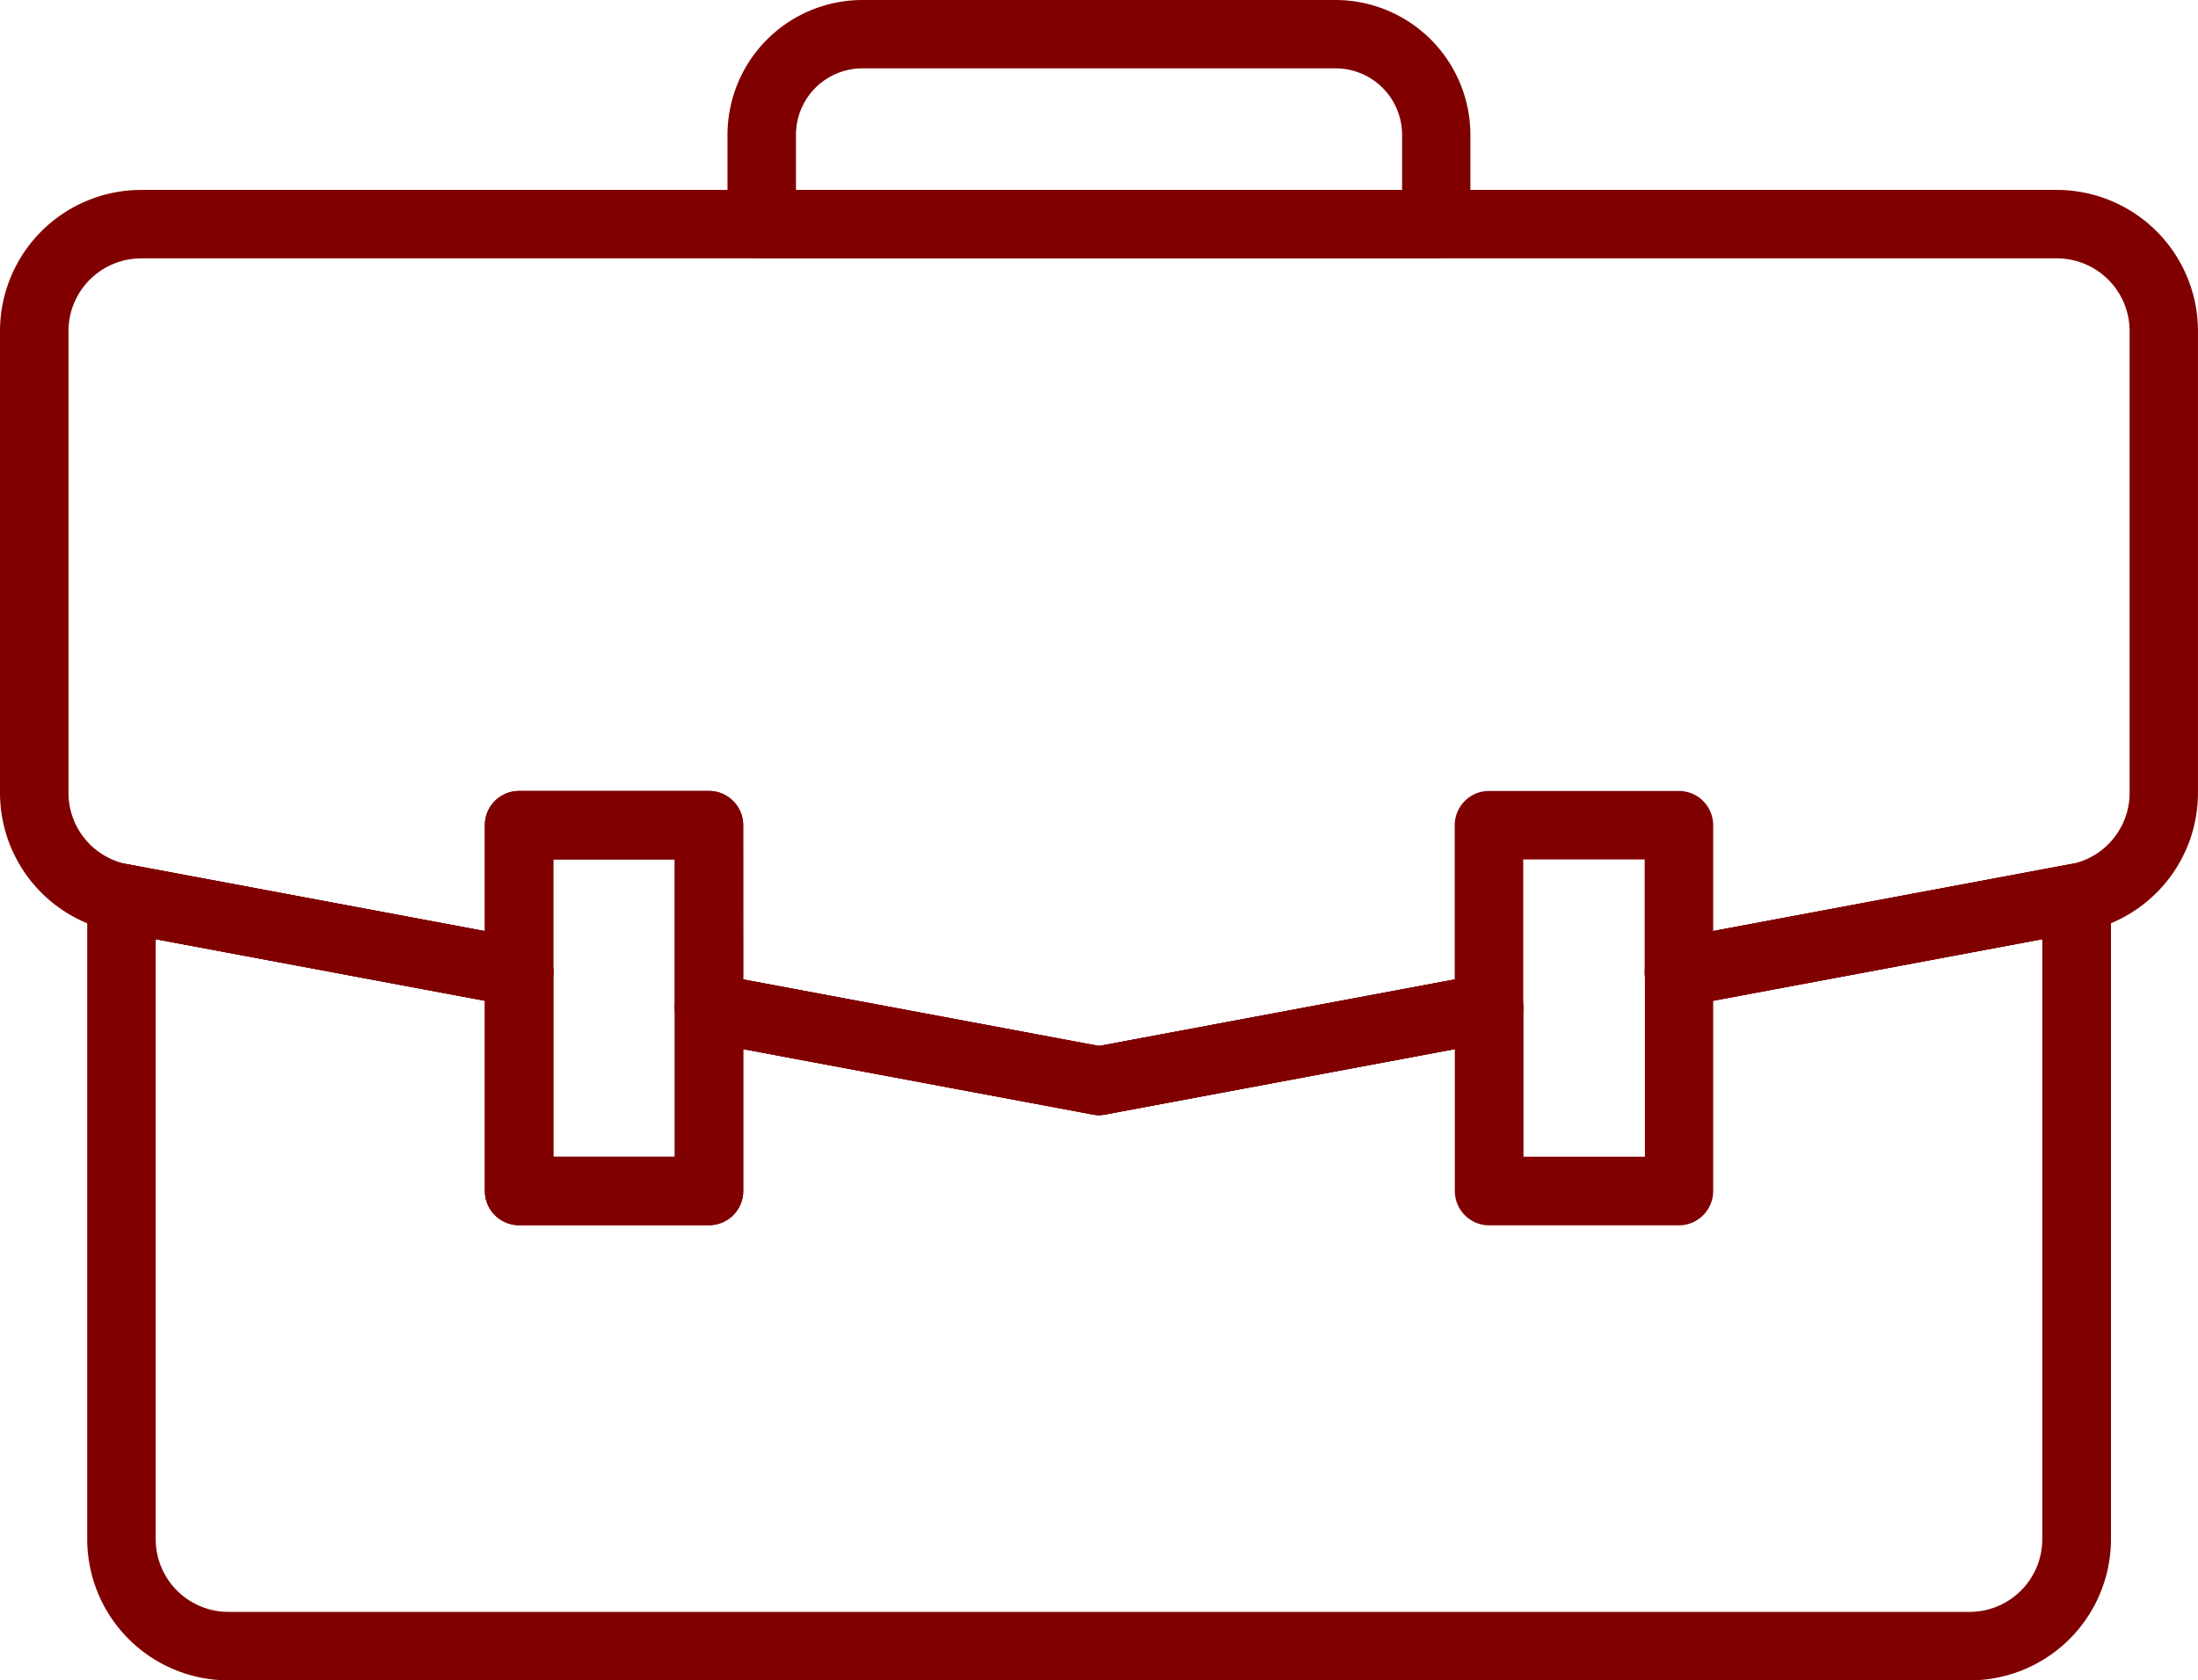
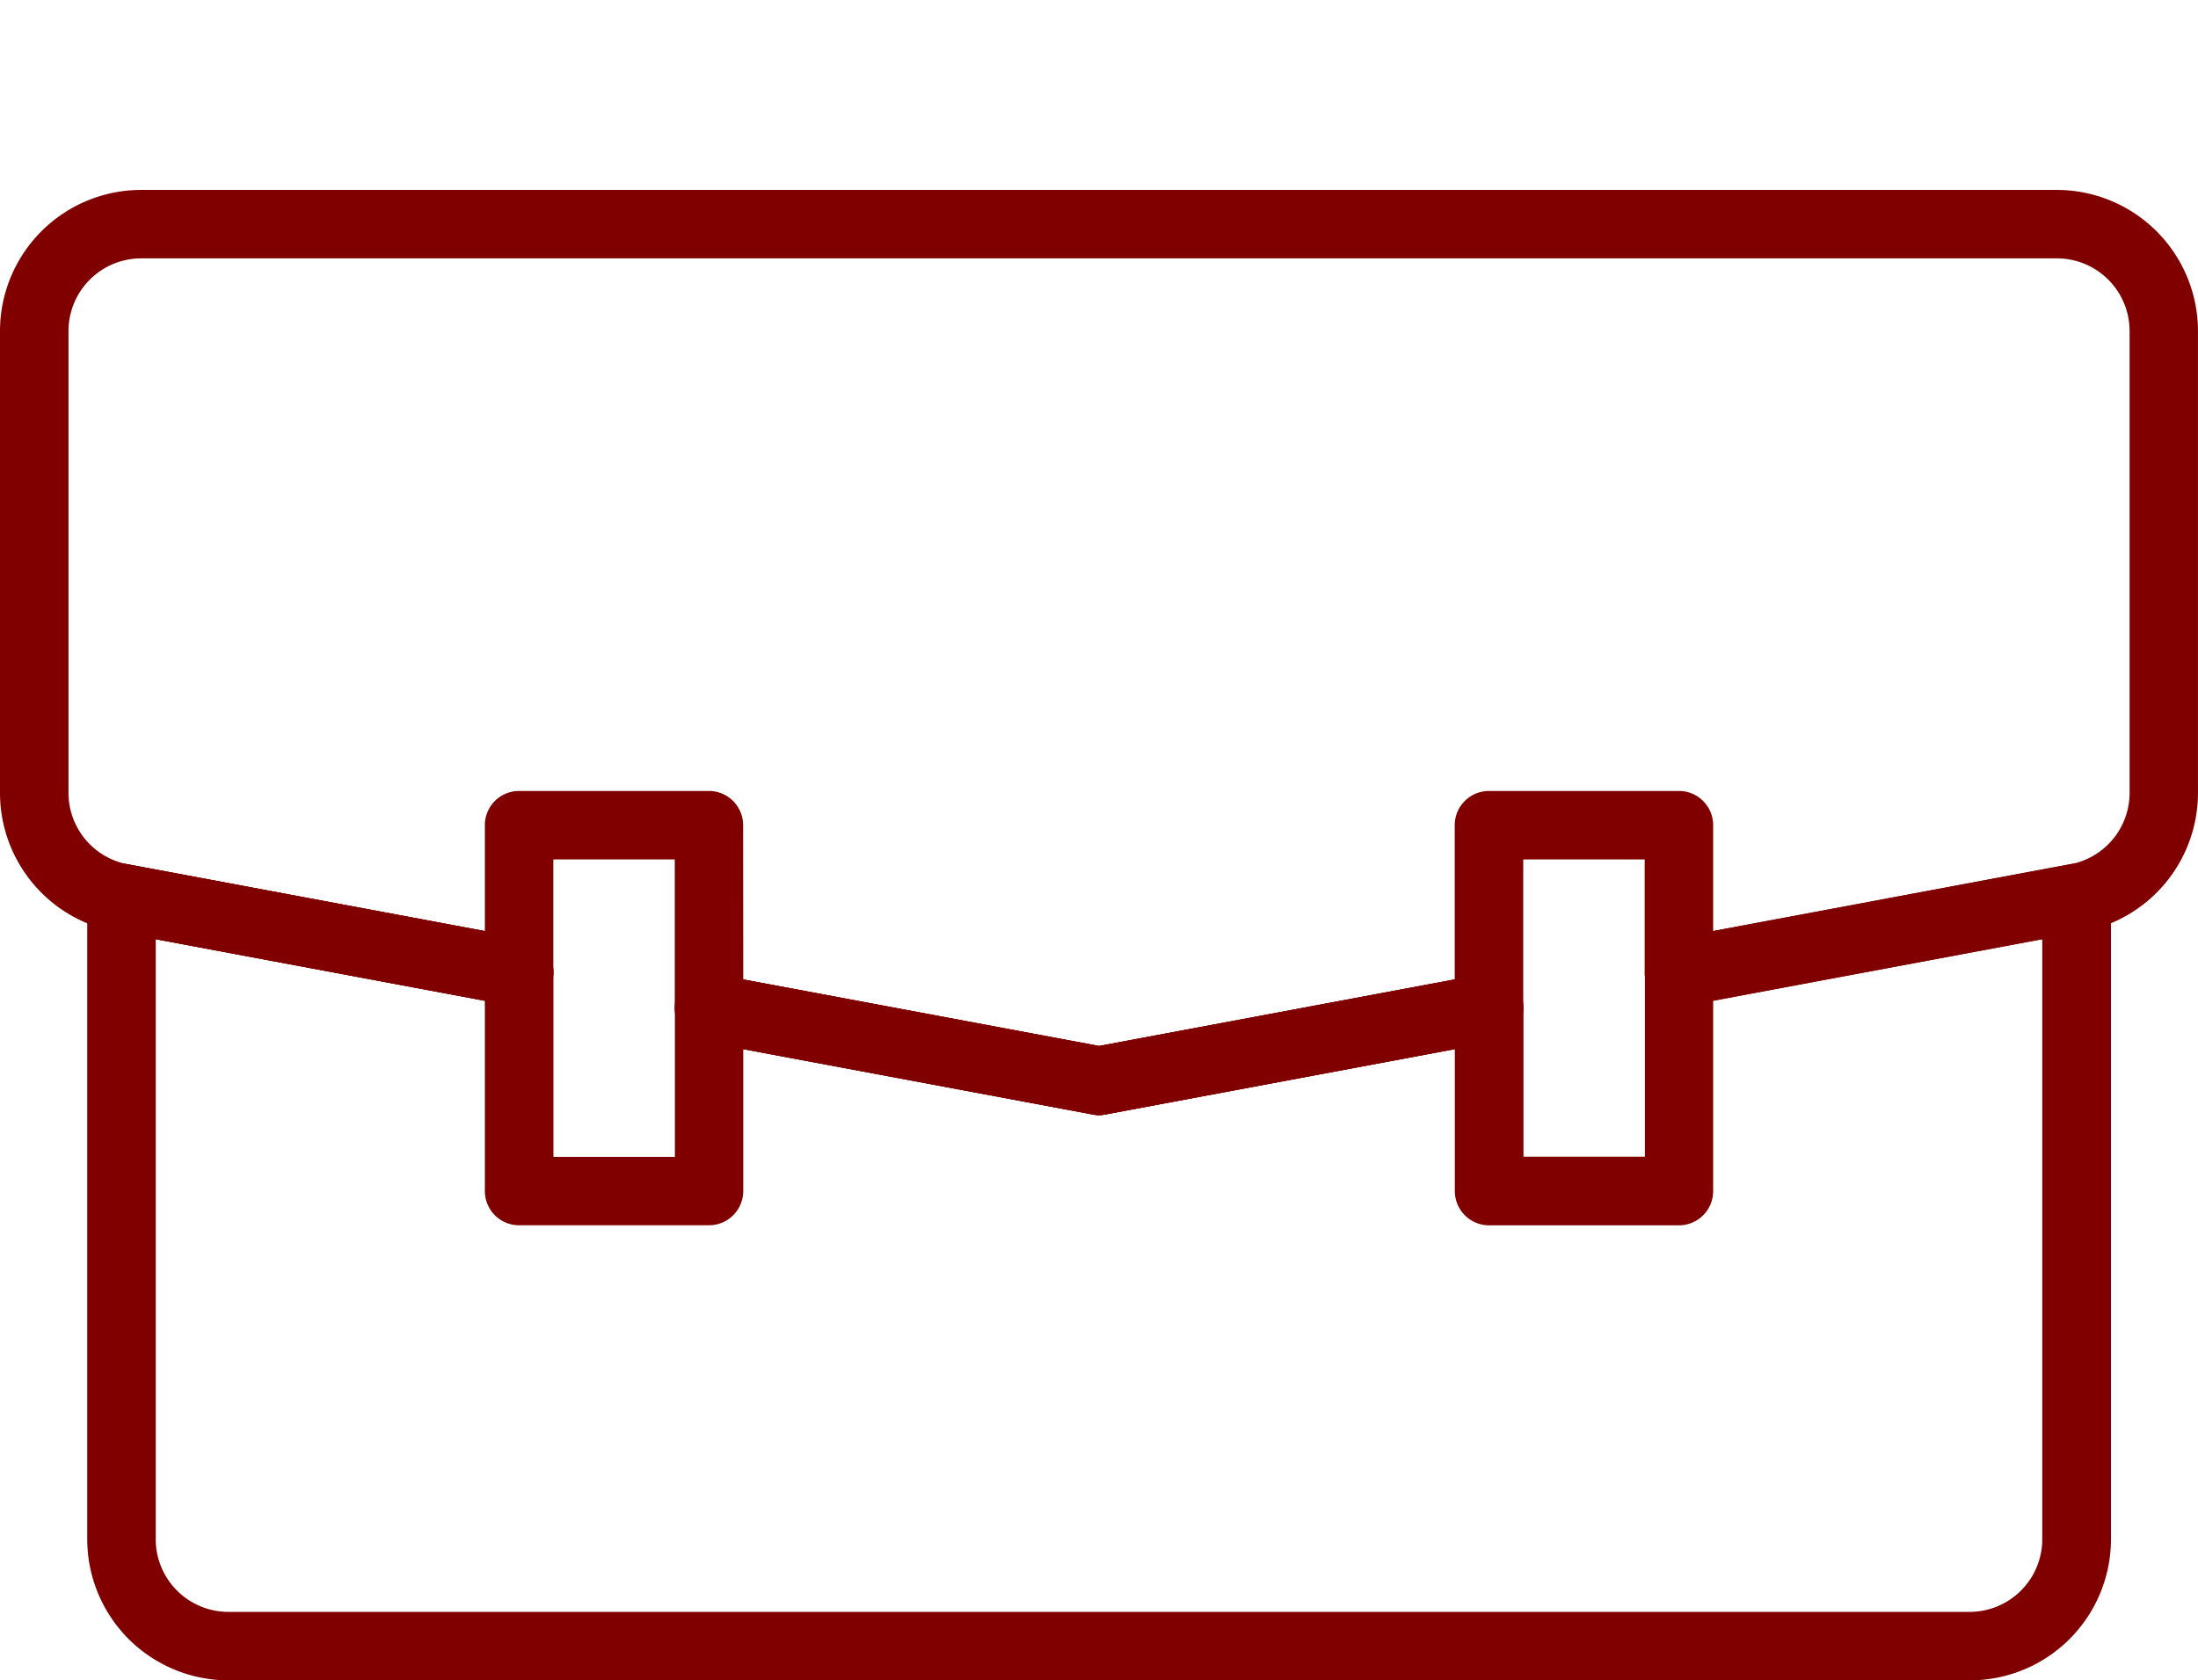
<svg xmlns="http://www.w3.org/2000/svg" id="Icon_Tasche" data-name="Icon Tasche" width="75.035" height="57.368" viewBox="0 0 75.035 57.368">
-   <path id="Pfad_1584" data-name="Pfad 1584" d="M43.49,8.822H20.46a1.167,1.167,0,0,1-1.168-1.169V4.6a4.608,4.608,0,0,1,4.6-4.6H40.053a4.61,4.61,0,0,1,4.6,4.6V7.653A1.168,1.168,0,0,1,43.49,8.822M21.63,6.484H42.321V4.6a2.27,2.27,0,0,0-2.268-2.266H23.894A2.267,2.267,0,0,0,21.63,4.6Z" transform="translate(5.543)" fill="maroon" />
  <path id="Pfad_1585" data-name="Pfad 1585" d="M66.575,50.787H7.13A4.823,4.823,0,0,1,2.313,45.97V24.075A1.169,1.169,0,0,1,3.7,22.925l13.574,2.54a1.17,1.17,0,0,1,.954,1.15v6.3h4.146V27.827a1.166,1.166,0,0,1,.422-.9,1.178,1.178,0,0,1,.962-.25l13.1,2.45,13.1-2.45a1.169,1.169,0,0,1,1.385,1.148v5.084h4.145v-6.3a1.171,1.171,0,0,1,.955-1.15l13.572-2.54a1.168,1.168,0,0,1,1.384,1.15V45.97a4.822,4.822,0,0,1-4.817,4.817M4.651,25.483V45.97A2.482,2.482,0,0,0,7.13,48.449H66.575a2.482,2.482,0,0,0,2.479-2.479V25.483l-11.235,2.1v6.5a1.17,1.17,0,0,1-1.17,1.169H50.167A1.17,1.17,0,0,1,49,34.081V29.236L37.068,31.468a1.15,1.15,0,0,1-.43,0l-11.93-2.232v4.846A1.17,1.17,0,0,1,23.54,35.25H17.056a1.169,1.169,0,0,1-1.169-1.169v-6.5Z" transform="translate(0.665 6.582)" fill="maroon" />
  <path id="Pfad_1586" data-name="Pfad 1586" d="M37.518,36.623A1.2,1.2,0,0,1,37.3,36.6L23.989,34.113a1.17,1.17,0,0,1-.954-1.15V27.895H18.889v3.854a1.169,1.169,0,0,1-1.384,1.15L3.932,30.359A4.821,4.821,0,0,1,0,25.623V9.855A4.823,4.823,0,0,1,4.817,5.037h65.4a4.823,4.823,0,0,1,4.817,4.818V25.623a4.821,4.821,0,0,1-3.93,4.736L57.531,32.9a1.169,1.169,0,0,1-1.385-1.15V27.895H52v5.068a1.171,1.171,0,0,1-.954,1.15L37.733,36.6a1.2,1.2,0,0,1-.215.019M25.373,31.992l12.145,2.272,12.143-2.272V26.726a1.17,1.17,0,0,1,1.17-1.169h6.483a1.17,1.17,0,0,1,1.17,1.169v3.615l12.188-2.28A2.482,2.482,0,0,0,72.7,25.623V9.855a2.483,2.483,0,0,0-2.479-2.481H4.817A2.483,2.483,0,0,0,2.338,9.855V25.623a2.483,2.483,0,0,0,2.024,2.438l12.19,2.28V26.726a1.169,1.169,0,0,1,1.169-1.169H24.2a1.17,1.17,0,0,1,1.169,1.169Z" transform="translate(0 1.447)" fill="maroon" />
  <path id="Pfad_1587" data-name="Pfad 1587" d="M29.4,30.651a1.169,1.169,0,0,1-1.148-.954,1.25,1.25,0,0,1-.019-.216,1.169,1.169,0,0,1,.954-1.148L42.5,25.842a1.165,1.165,0,0,1,1.363.933,1.137,1.137,0,0,1,.021.216,1.172,1.172,0,0,1-.954,1.15L29.62,30.632a1.25,1.25,0,0,1-.216.019" transform="translate(8.113 7.419)" fill="maroon" />
  <path id="Pfad_1588" data-name="Pfad 1588" d="M17.057,27.784a1.239,1.239,0,0,1-.216-.019L3.267,25.224a1.17,1.17,0,0,1-.954-1.148,1.253,1.253,0,0,1,.019-.218A1.173,1.173,0,0,1,3.7,22.925l13.574,2.54a1.17,1.17,0,0,1,.954,1.148,1.25,1.25,0,0,1-.019.216,1.171,1.171,0,0,1-1.148.954" transform="translate(0.665 6.582)" fill="maroon" />
  <path id="Pfad_1589" data-name="Pfad 1589" d="M32.378,30.651a1.228,1.228,0,0,1-.216-.019L18.848,28.141a1.17,1.17,0,0,1-.954-1.15,1.25,1.25,0,0,1,.019-.216,1.167,1.167,0,0,1,1.365-.933l13.314,2.491a1.17,1.17,0,0,1,.954,1.148,1.25,1.25,0,0,1-.019.216,1.17,1.17,0,0,1-1.148.954" transform="translate(5.142 7.419)" fill="maroon" />
-   <path id="Pfad_1590" data-name="Pfad 1590" d="M44.783,27.784a1.17,1.17,0,0,1-1.148-.954,1.25,1.25,0,0,1-.019-.216,1.17,1.17,0,0,1,.954-1.148l13.574-2.54a1.167,1.167,0,0,1,1.365.933,1.253,1.253,0,0,1,.019.218,1.17,1.17,0,0,1-.954,1.148L45,27.765a1.239,1.239,0,0,1-.216.019" transform="translate(12.532 6.581)" fill="maroon" />
-   <path id="Pfad_1591" data-name="Pfad 1591" d="M20.51,35.8H14.026a1.169,1.169,0,0,1-1.169-1.169V22.146a1.17,1.17,0,0,1,1.169-1.17H20.51a1.17,1.17,0,0,1,1.169,1.17V34.635A1.169,1.169,0,0,1,20.51,35.8m-5.315-2.338h4.146V23.315H15.195Z" transform="translate(3.694 6.027)" fill="maroon" />
</svg>